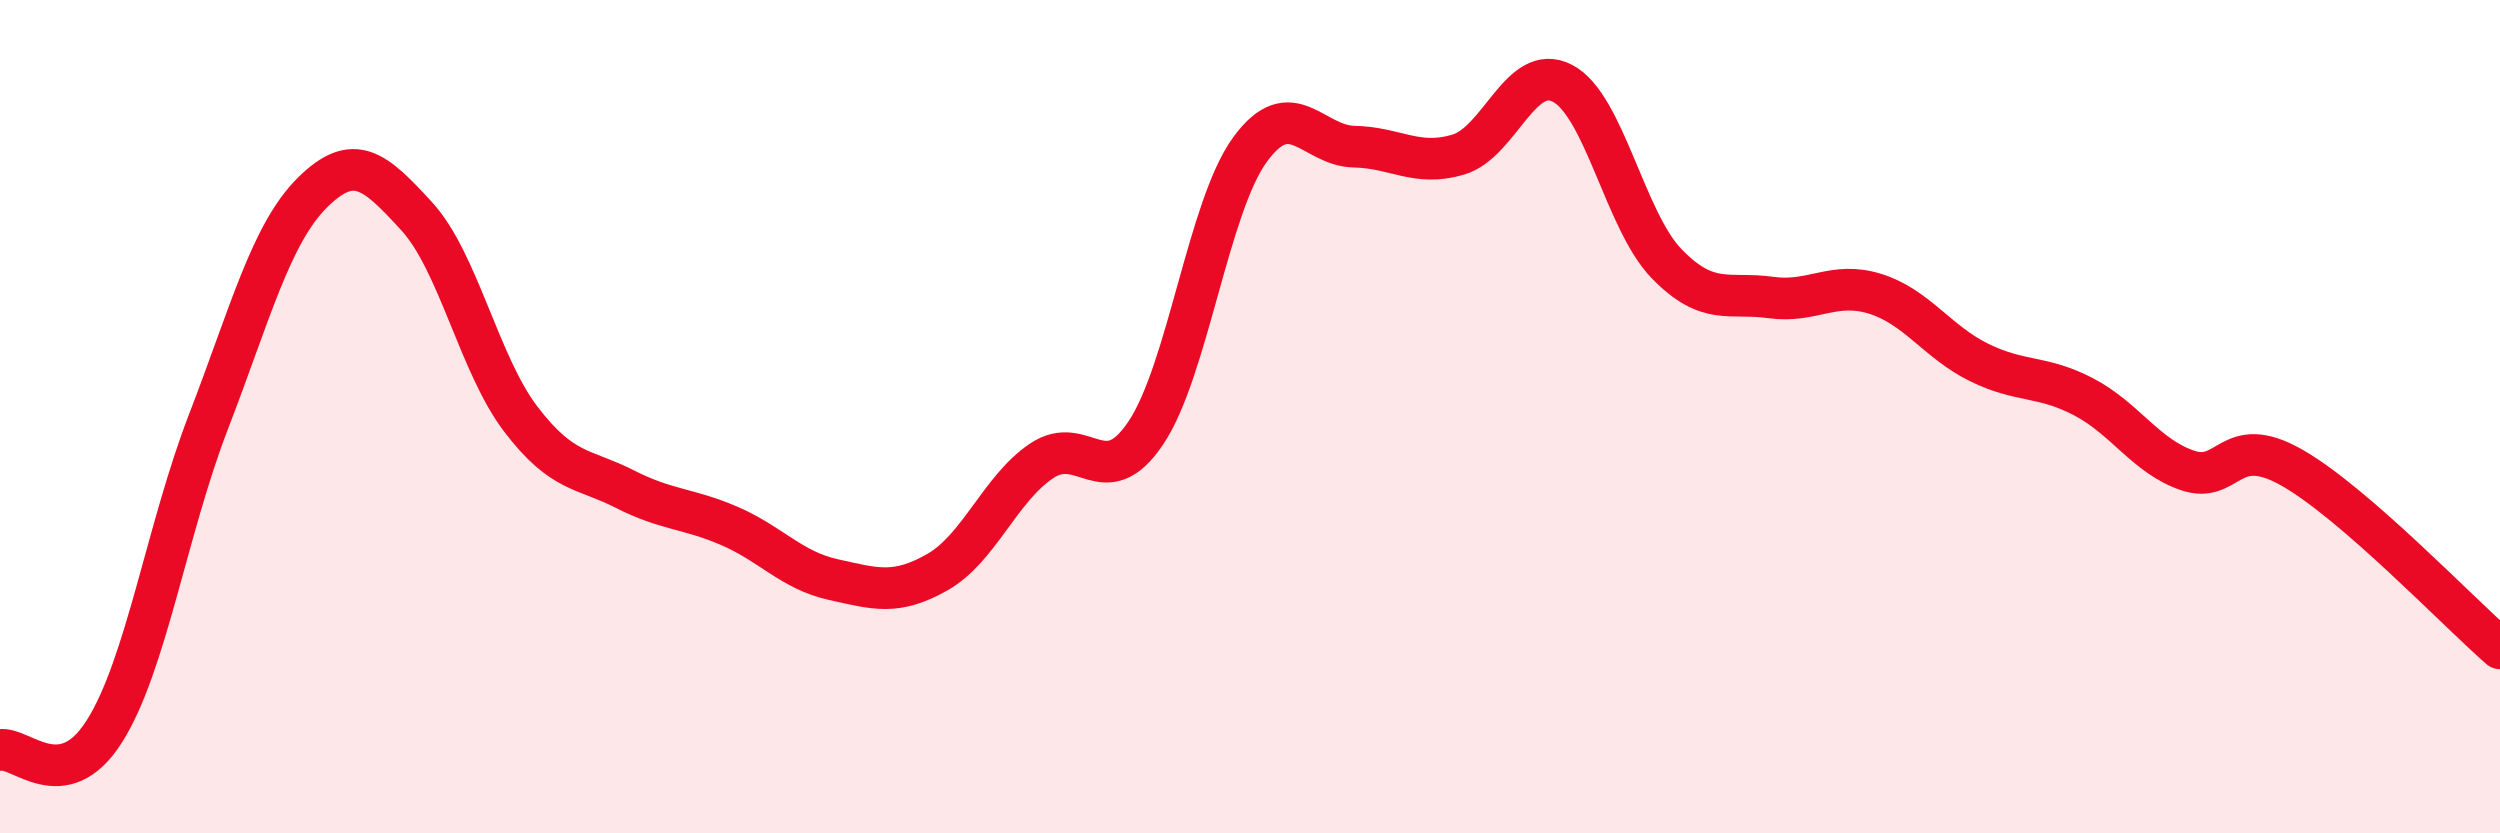
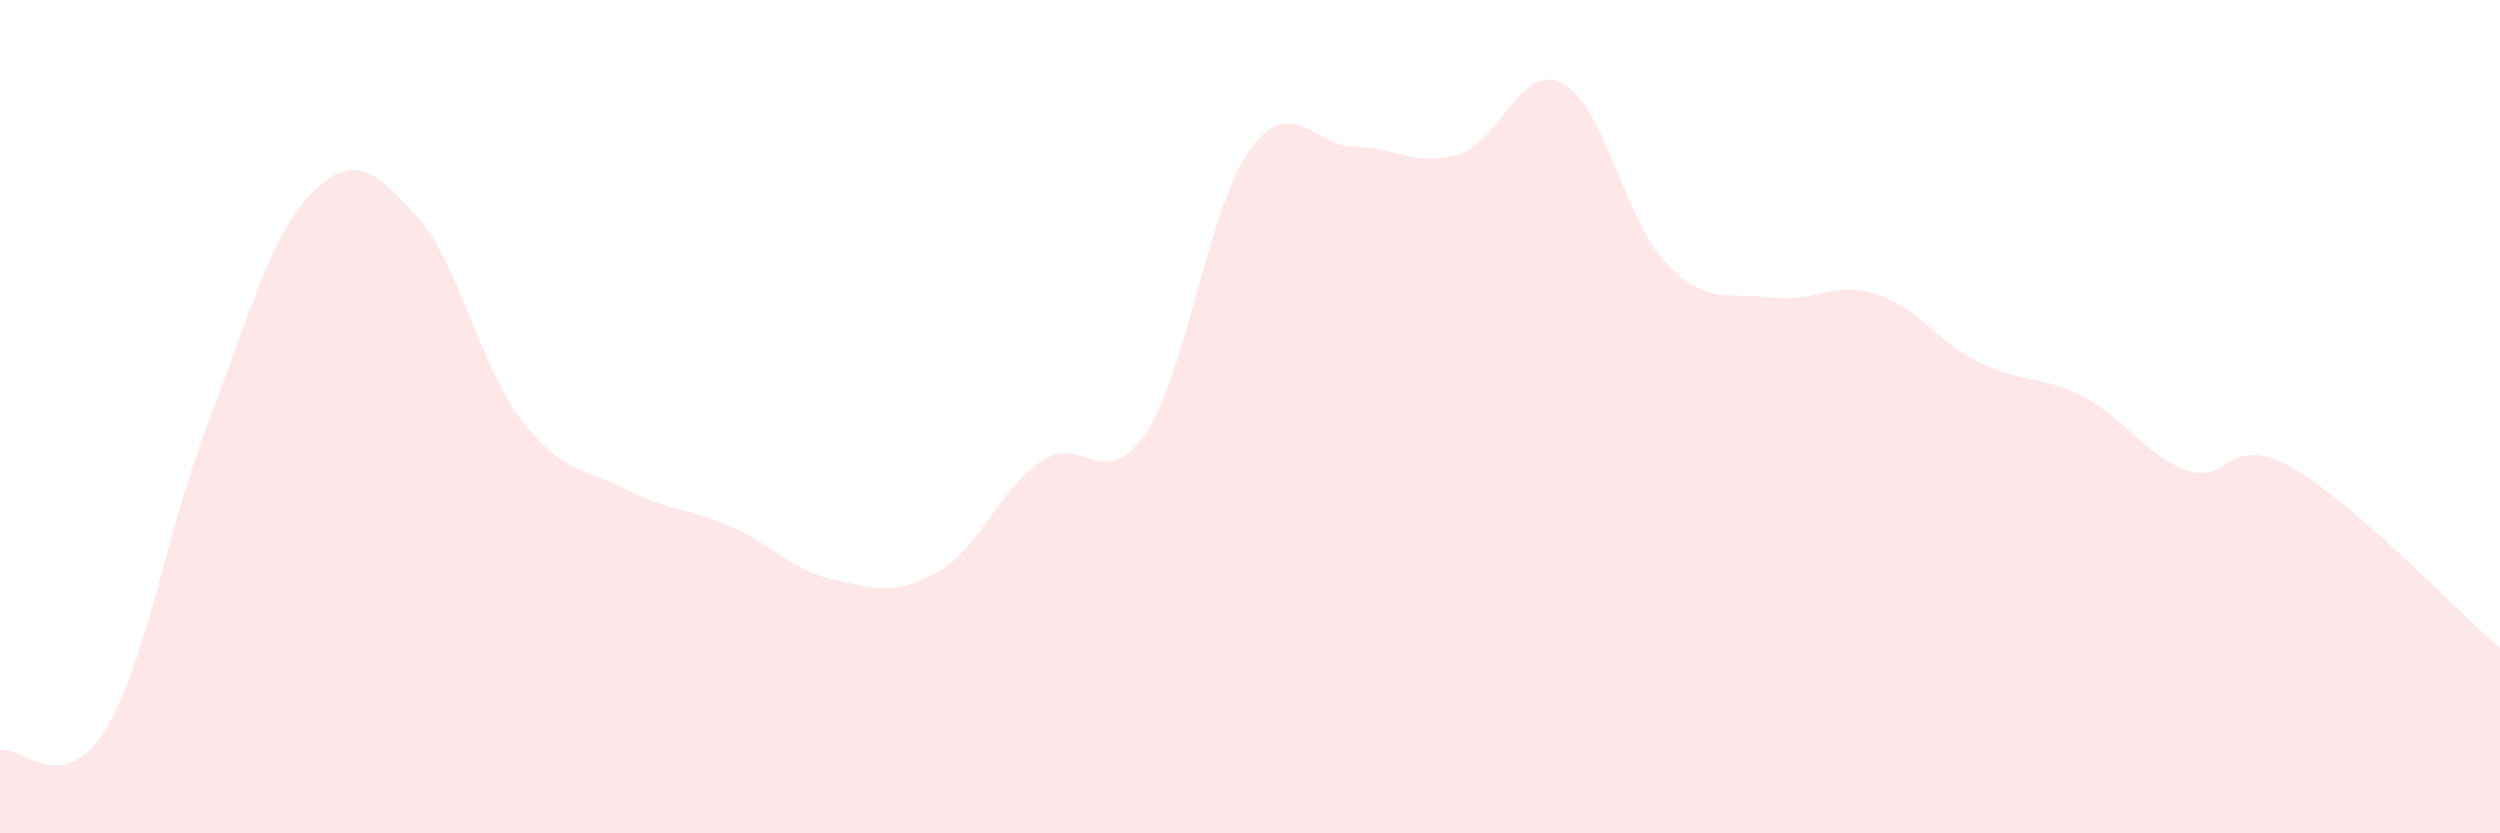
<svg xmlns="http://www.w3.org/2000/svg" width="60" height="20" viewBox="0 0 60 20">
  <path d="M 0,18 C 0.5,17.91 1.5,19.13 2.5,17.56 C 3.5,15.99 4,12.72 5,10.13 C 6,7.54 6.5,5.61 7.5,4.62 C 8.5,3.63 9,4.1 10,5.19 C 11,6.28 11.5,8.75 12.5,10.06 C 13.5,11.37 14,11.23 15,11.74 C 16,12.25 16.5,12.19 17.5,12.62 C 18.5,13.05 19,13.69 20,13.91 C 21,14.13 21.5,14.3 22.5,13.73 C 23.5,13.16 24,11.73 25,11.06 C 26,10.39 26.5,11.88 27.5,10.39 C 28.5,8.9 29,4.96 30,3.59 C 31,2.22 31.5,3.5 32.5,3.52 C 33.5,3.54 34,4.01 35,3.71 C 36,3.41 36.5,1.48 37.5,2 C 38.5,2.52 39,5.3 40,6.33 C 41,7.36 41.5,7 42.5,7.14 C 43.5,7.28 44,6.74 45,7.05 C 46,7.36 46.5,8.21 47.5,8.7 C 48.5,9.19 49,9 50,9.52 C 51,10.04 51.5,10.95 52.5,11.29 C 53.5,11.63 53.5,10.37 55,11.22 C 56.5,12.07 59,14.69 60,15.56L60 20L0 20Z" fill="#EB0A25" opacity="0.1" stroke-linecap="round" stroke-linejoin="round" />
-   <path d="M 0,18 C 0.5,17.91 1.5,19.13 2.5,17.56 C 3.5,15.99 4,12.72 5,10.13 C 6,7.54 6.5,5.61 7.5,4.62 C 8.5,3.63 9,4.1 10,5.19 C 11,6.28 11.5,8.75 12.5,10.06 C 13.5,11.37 14,11.23 15,11.74 C 16,12.25 16.5,12.19 17.5,12.62 C 18.5,13.05 19,13.69 20,13.91 C 21,14.13 21.5,14.3 22.5,13.73 C 23.5,13.16 24,11.73 25,11.06 C 26,10.39 26.5,11.88 27.5,10.39 C 28.5,8.9 29,4.96 30,3.59 C 31,2.22 31.5,3.5 32.5,3.52 C 33.5,3.54 34,4.01 35,3.71 C 36,3.41 36.5,1.48 37.5,2 C 38.5,2.52 39,5.3 40,6.33 C 41,7.36 41.5,7 42.5,7.14 C 43.5,7.28 44,6.74 45,7.05 C 46,7.36 46.5,8.21 47.5,8.7 C 48.5,9.19 49,9 50,9.52 C 51,10.04 51.5,10.95 52.5,11.29 C 53.5,11.63 53.5,10.37 55,11.22 C 56.5,12.07 59,14.69 60,15.56" stroke="#EB0A25" stroke-width="1" fill="none" stroke-linecap="round" stroke-linejoin="round" />
</svg>